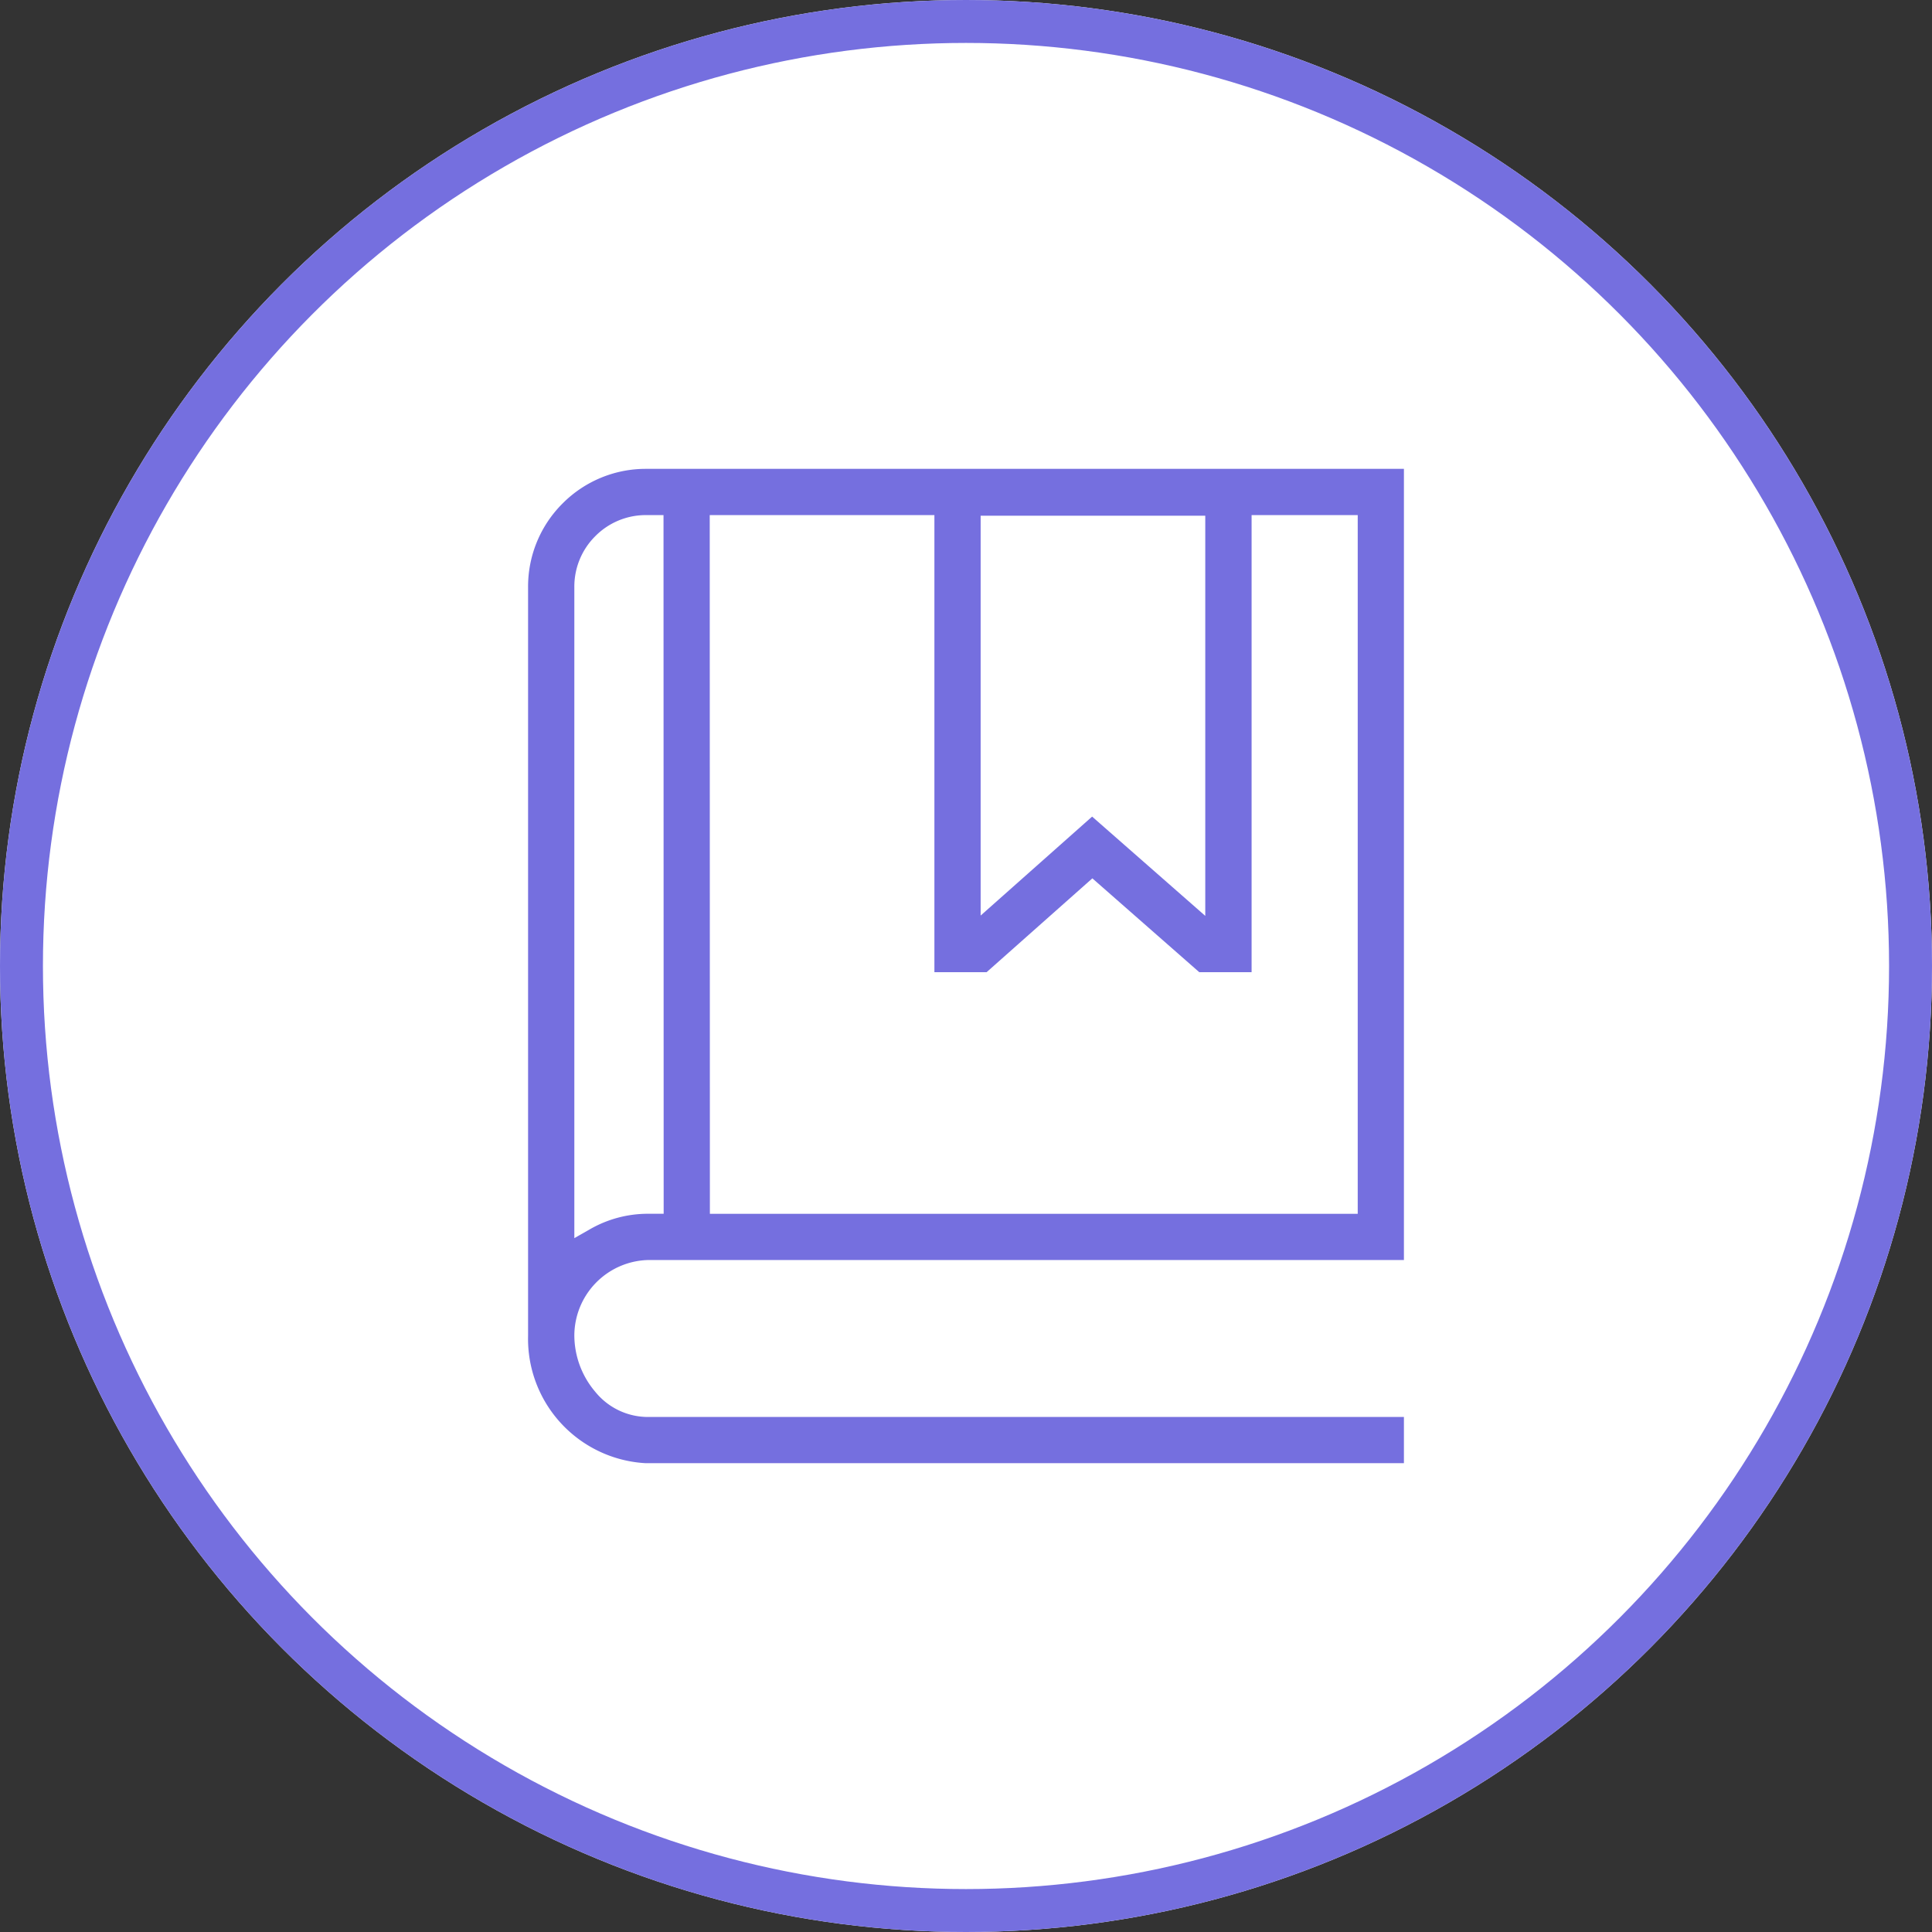
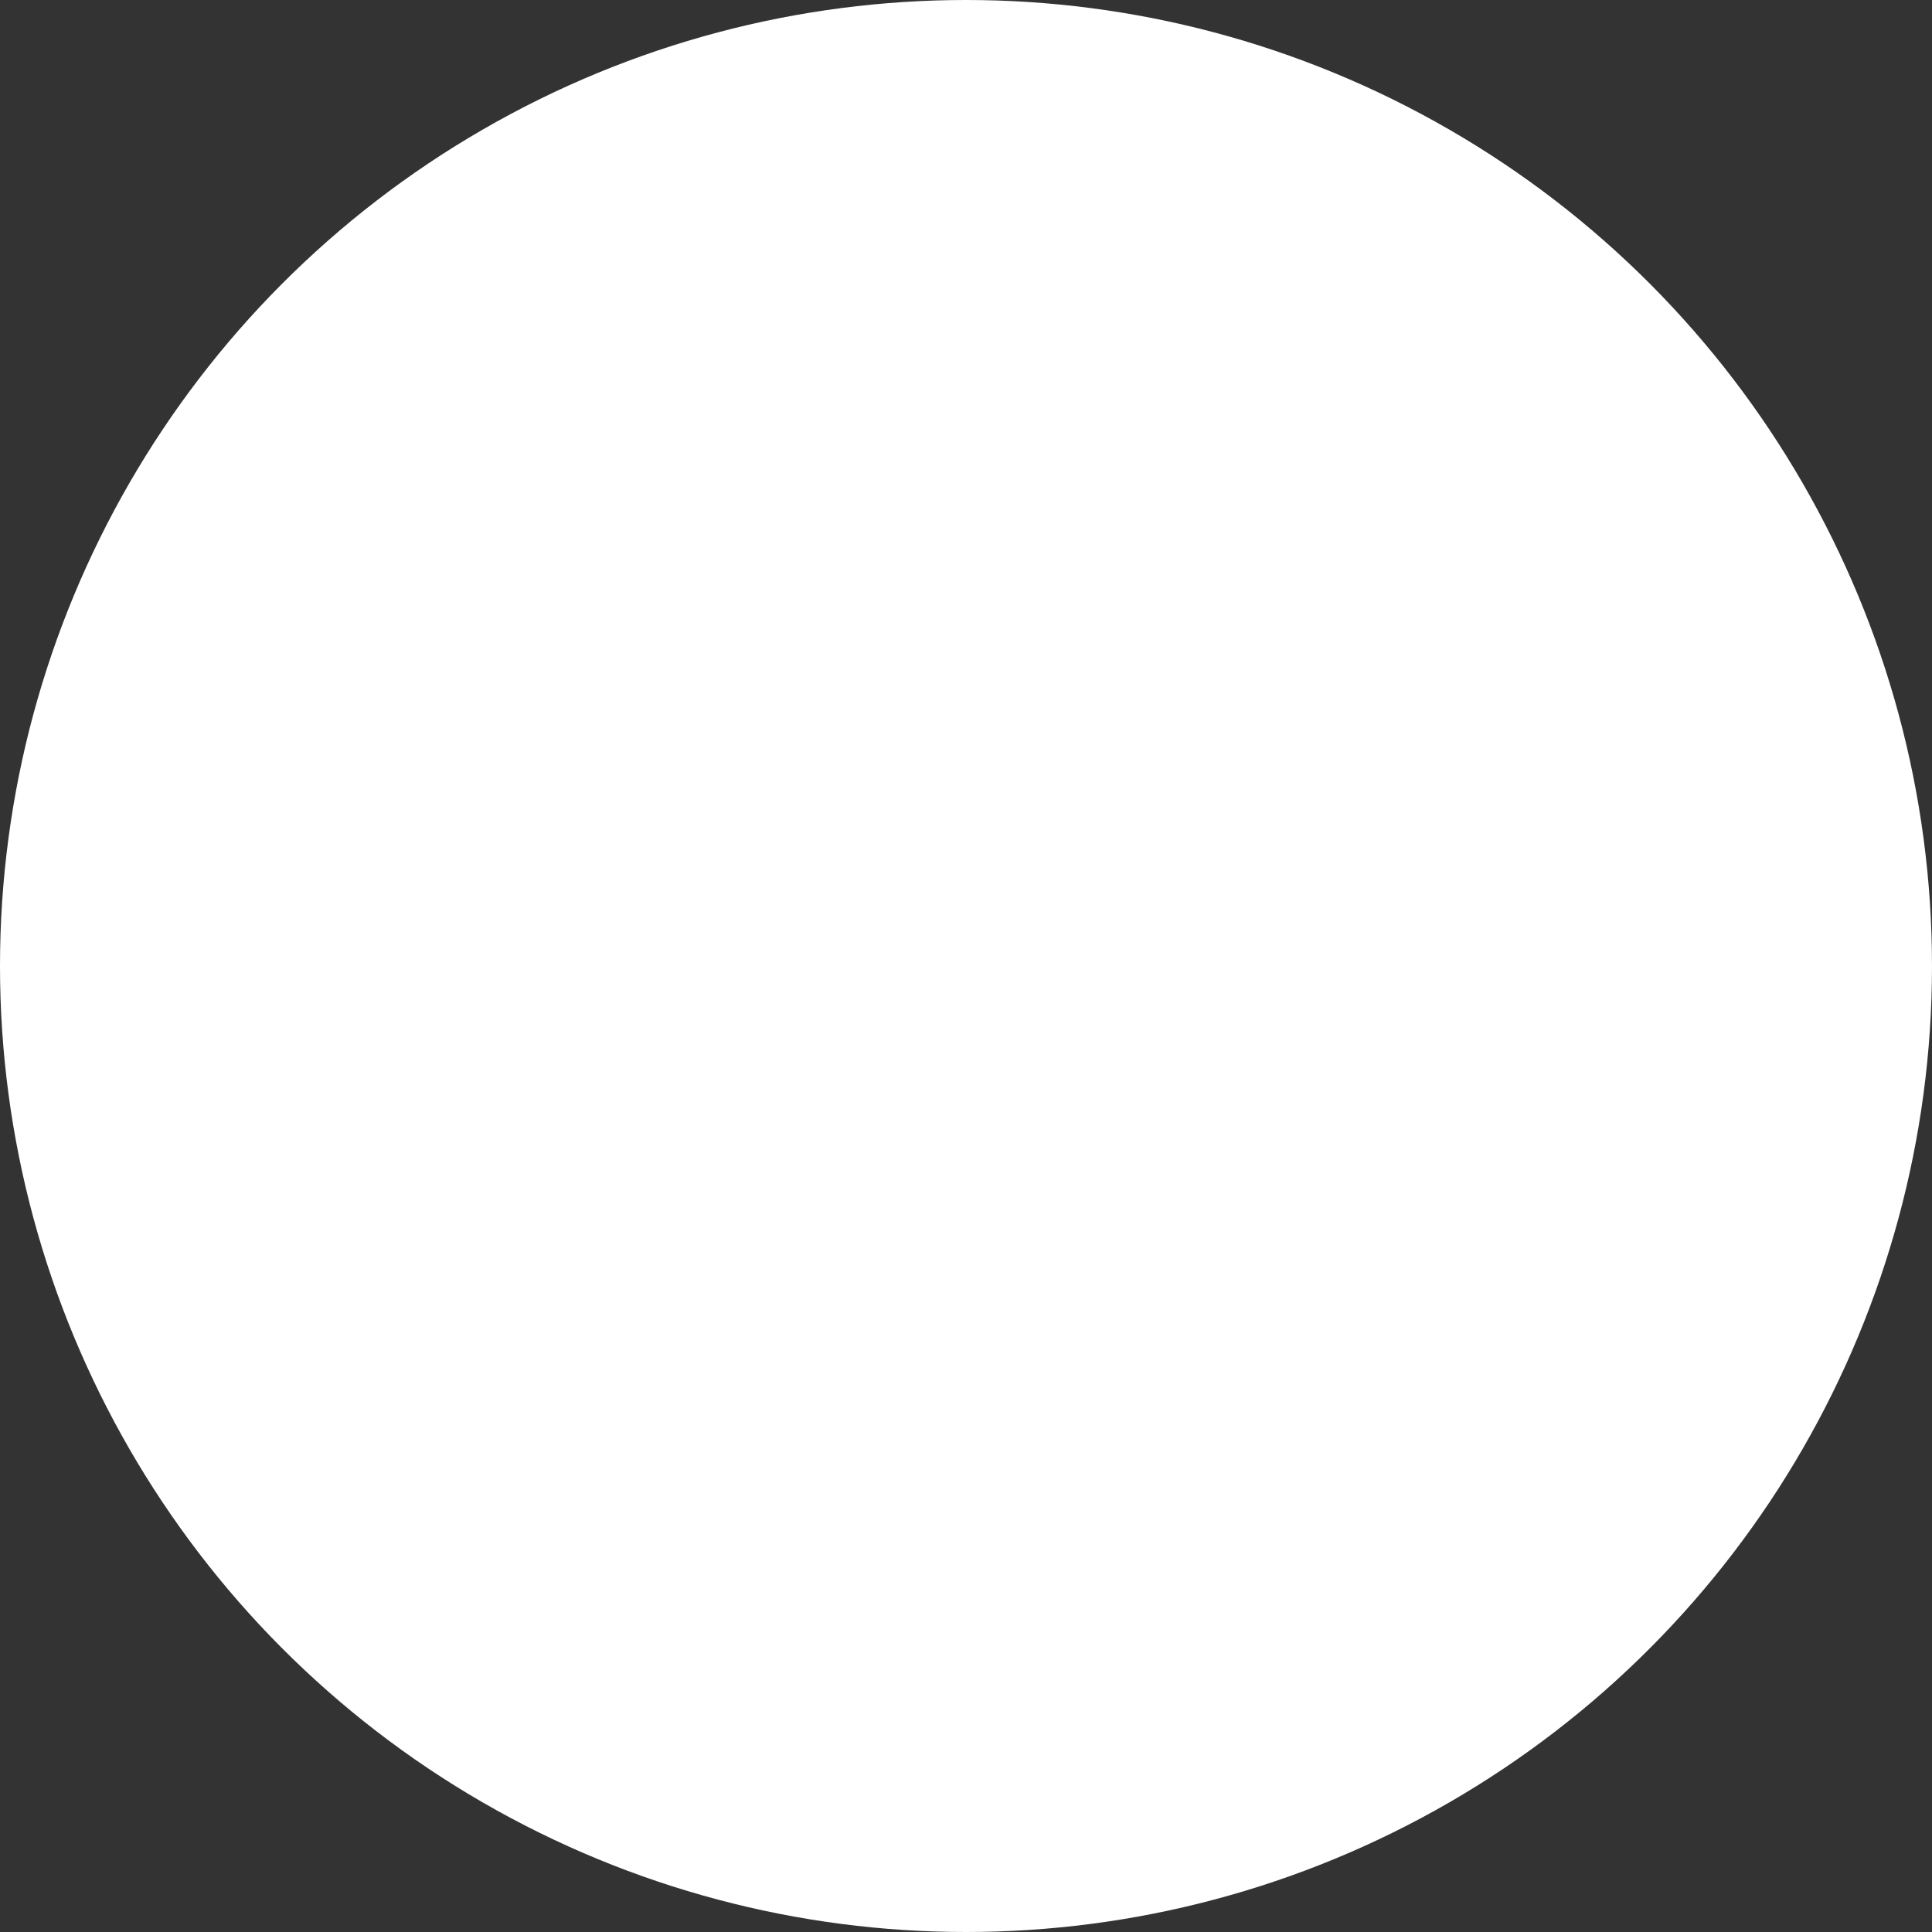
<svg xmlns="http://www.w3.org/2000/svg" width="90" height="90" viewBox="0 0 90 90">
  <rect x="0" y="0" width="90" height="90" fill="#333333" stroke="none" />
  <g id="icon_8" data-name="icon 8" transform="translate(-467 -1452)">
    <g id="icon_5" data-name="icon 5" transform="translate(0 -194)">
      <g id="Group_28225" data-name="Group 28225" transform="translate(0 17.5)">
        <g id="Group_25019" data-name="Group 25019" transform="translate(0.5 -1055.5)">
          <g id="Group_24104" data-name="Group 24104" transform="translate(466 2684)">
            <g id="Ellipse_2282" data-name="Ellipse 2282" transform="translate(0.5)" fill="#fff" stroke="#756fdf" stroke-width="2">
              <circle cx="45" cy="45" r="45" stroke="none" />
-               <circle cx="45" cy="45" r="44" fill="none" />
            </g>
          </g>
        </g>
      </g>
    </g>
-     <path id="Subtraction_249" data-name="Subtraction 249" d="M-12037.2-14588.677h-35.321a5.8,5.8,0,0,1-5.479-5.937v-34.9a5.458,5.458,0,0,1,1.612-3.875,5.458,5.458,0,0,1,3.867-1.608h35.321v36.856h-35.222a3.529,3.529,0,0,0-3.423,3.529,4.073,4.073,0,0,0,.977,2.612,3.156,3.156,0,0,0,2.347,1.168h35.321v2.155Zm-35.324-44.166a3.306,3.306,0,0,0-2.352.989,3.307,3.307,0,0,0-.969,2.36v30.333l.748-.426a5.414,5.414,0,0,1,2.675-.709h.738l-.007-32.548h-.834Zm2.986,0,.007,32.548h30.179v-32.548h-4.944v21.293h-2.438l-4.98-4.371-4.926,4.371h-2.432v-21.293Zm17.814,14.046h0l5.27,4.624v-18.641h-10.464v18.626l5.192-4.609Z" transform="translate(12569.6 16108.838)" fill="#756fdf" />
  </g>
</svg>